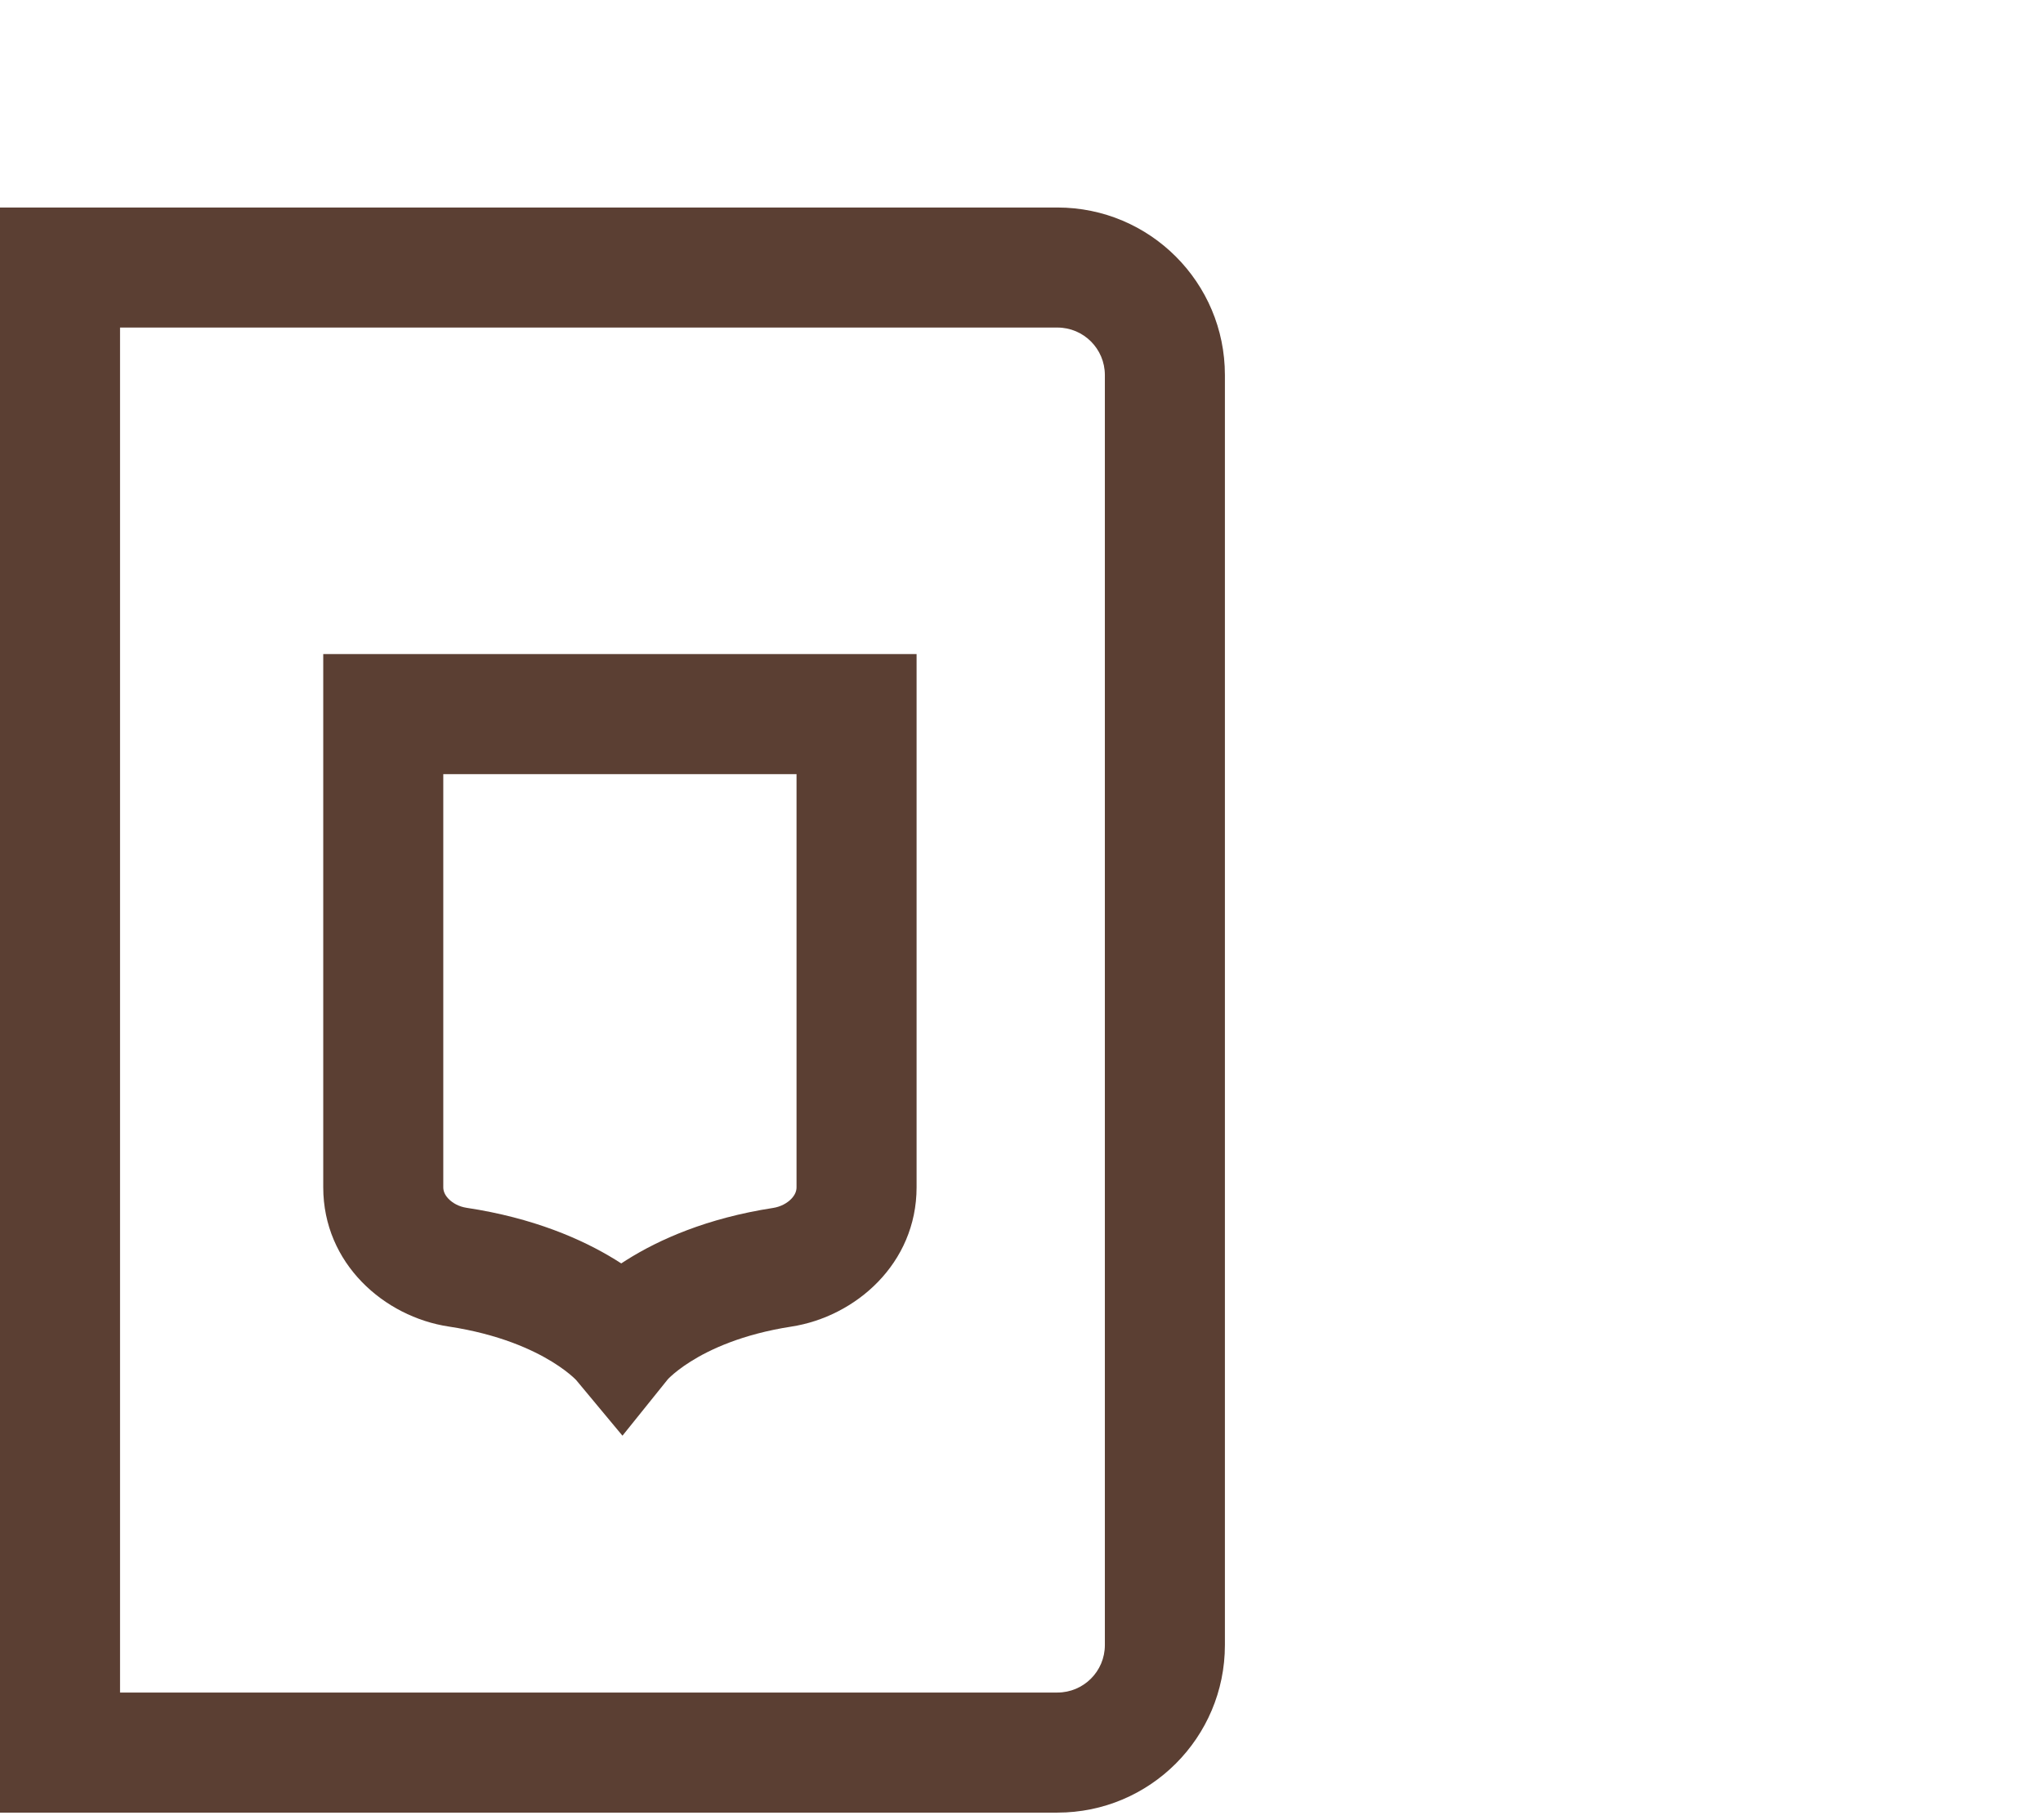
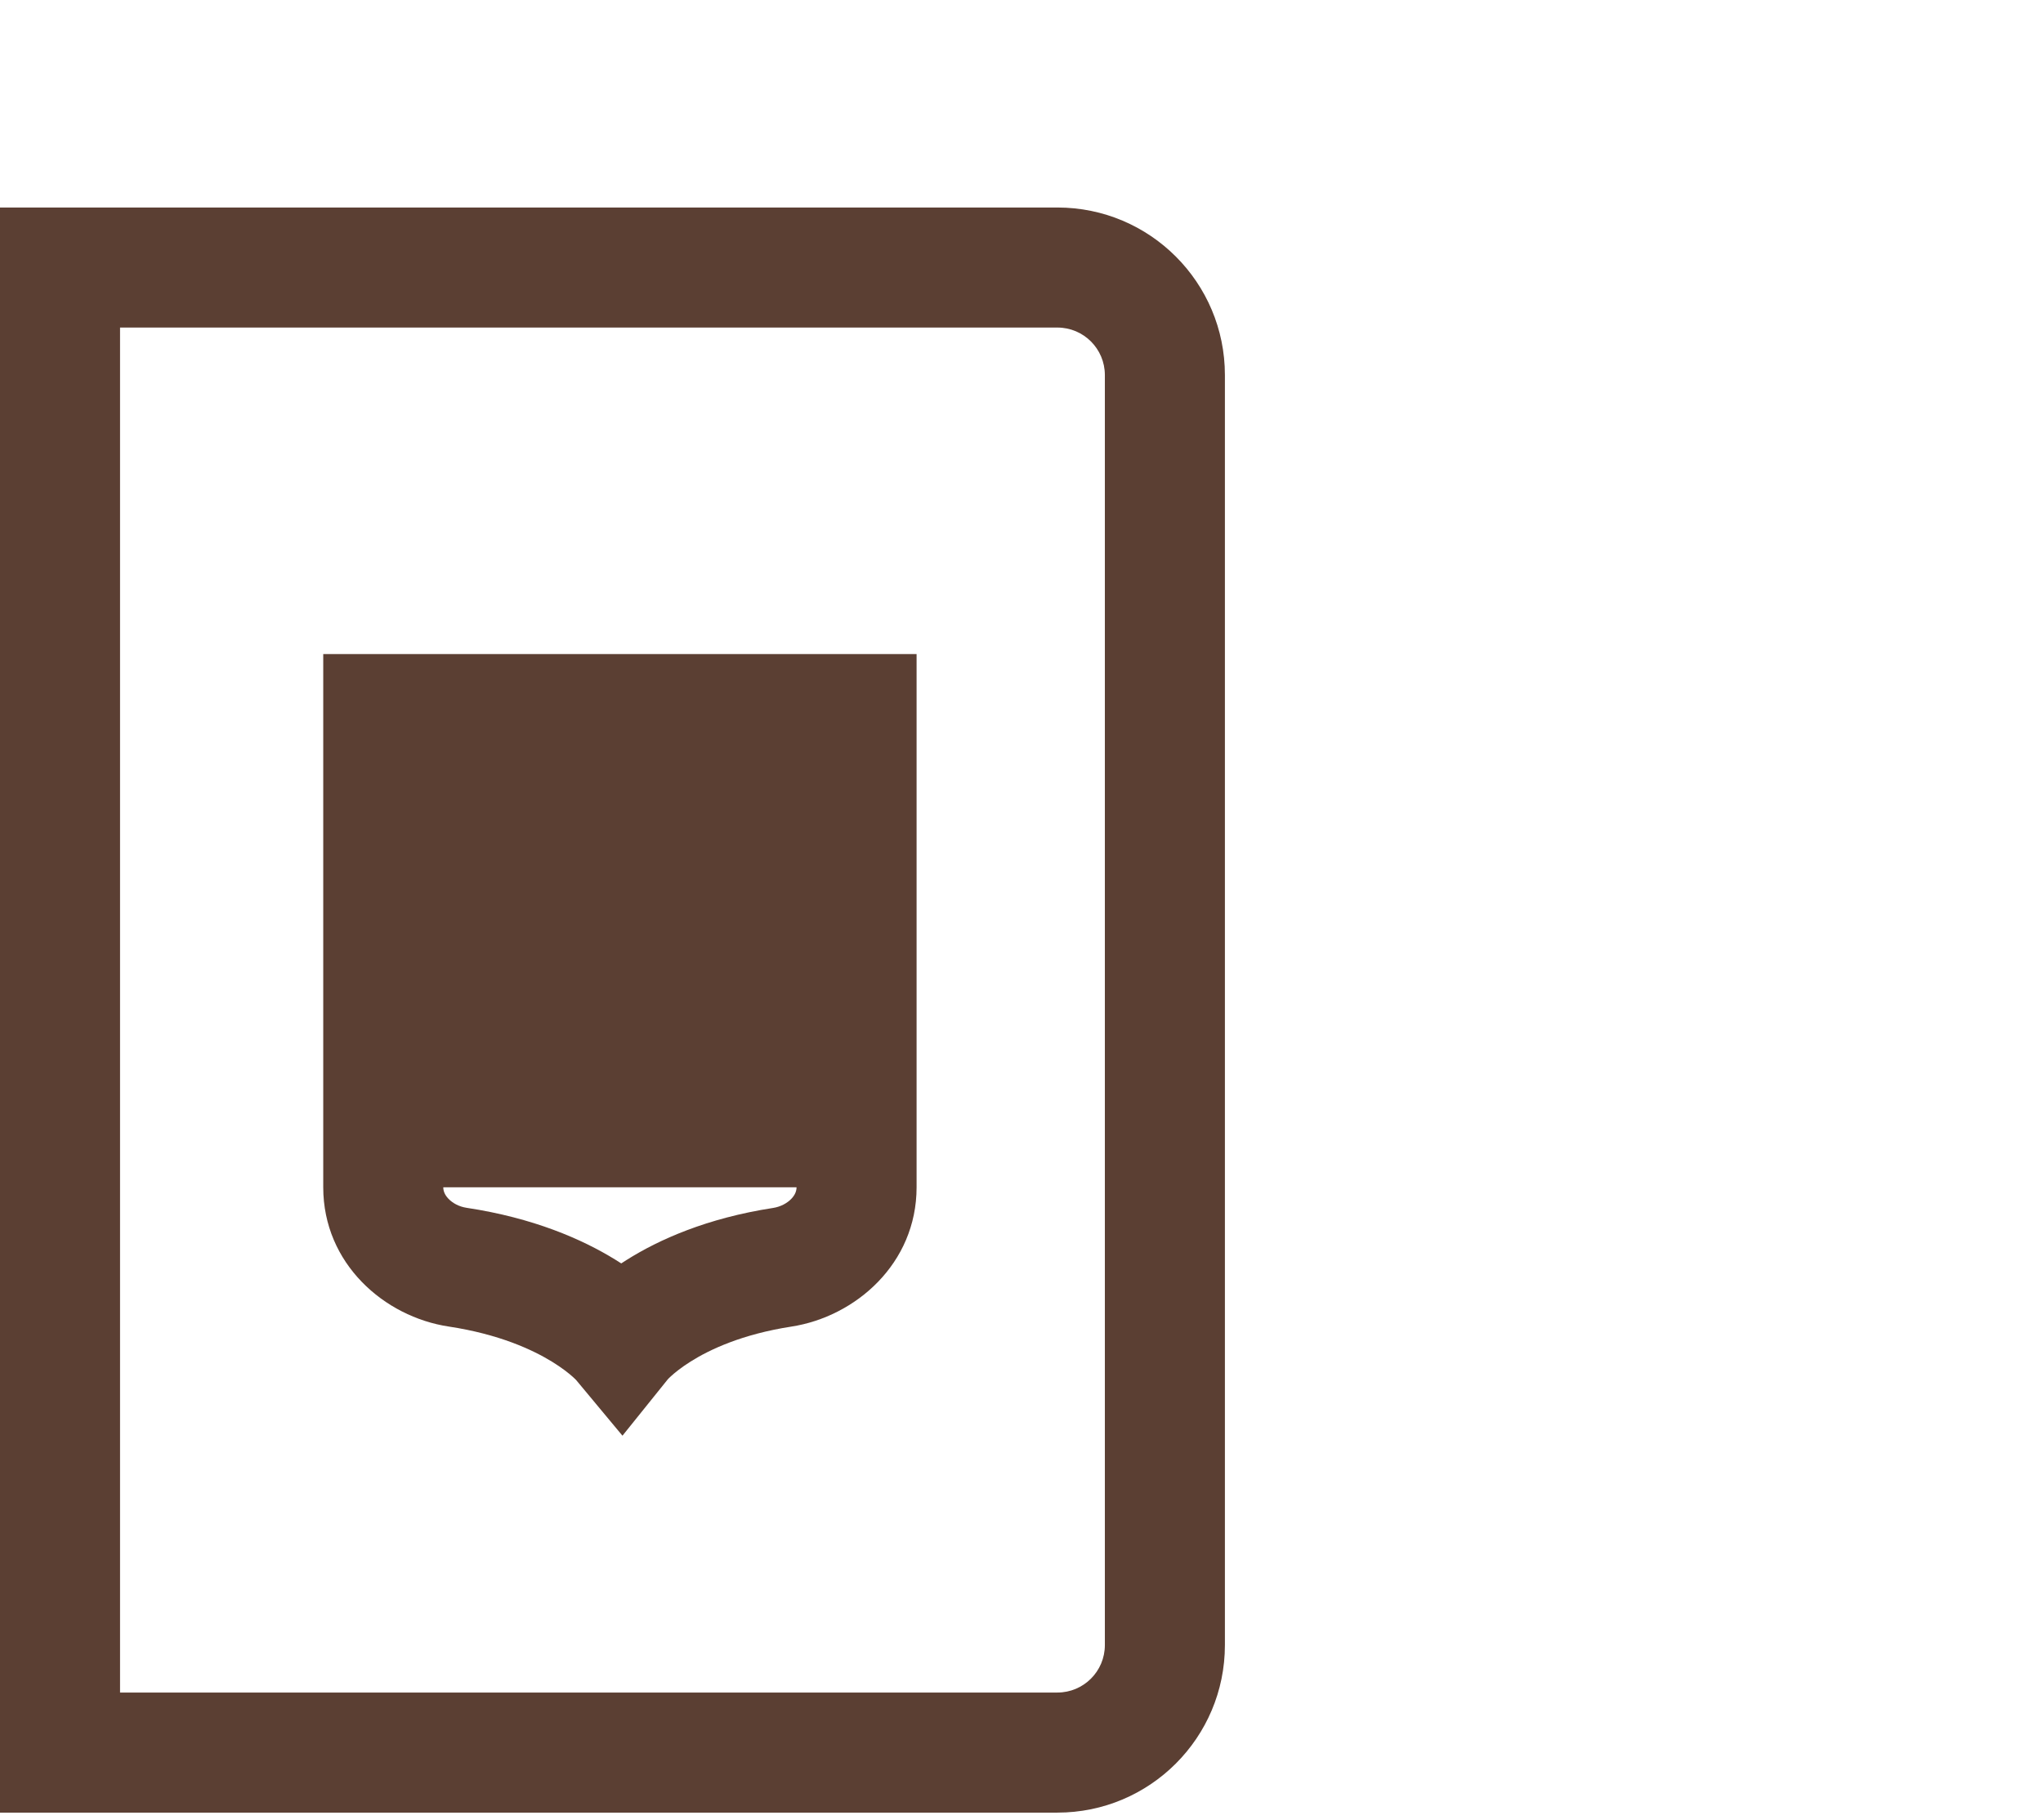
<svg xmlns="http://www.w3.org/2000/svg" width="128" height="114" viewBox="0 0 128 114" fill="none">
-   <path d="M66.249 13C72.045 13 76.744 17.699 76.744 23.495V103.064C76.744 108.861 72.045 113.56 66.249 113.56H0V13H66.249ZM7.521 106.037H66.249C67.891 106.037 69.223 104.706 69.223 103.064V23.495C69.222 21.853 67.891 20.521 66.249 20.521H7.521V106.037ZM57.427 74.383C57.426 79.172 53.593 82.491 49.586 83.11C46.486 83.589 44.455 84.553 43.265 85.303C42.664 85.681 42.264 86.013 42.041 86.217C41.93 86.318 41.863 86.389 41.837 86.417L38.999 89.946L36.096 86.458C36.066 86.427 35.994 86.354 35.877 86.25C35.641 86.04 35.221 85.701 34.598 85.317C33.36 84.556 31.266 83.584 28.105 83.106C24.082 82.497 20.252 79.169 20.252 74.383V40.978H57.427V74.383ZM41.871 86.373C41.872 86.372 41.874 86.371 41.875 86.37C41.876 86.369 41.877 86.367 41.878 86.366L41.877 86.365L41.871 86.373ZM27.773 74.383C27.774 74.605 27.855 74.851 28.098 75.103C28.356 75.373 28.758 75.597 29.23 75.668C33.431 76.303 36.478 77.641 38.541 78.911C38.672 78.992 38.8 79.073 38.923 79.152C39.031 79.081 39.142 79.009 39.256 78.938C41.284 77.66 44.284 76.318 48.438 75.677C48.914 75.603 49.32 75.376 49.58 75.105C49.824 74.85 49.905 74.604 49.905 74.383V48.5H27.773V74.383Z" fill="#5B3F33" />
+   <path d="M66.249 13C72.045 13 76.744 17.699 76.744 23.495V103.064C76.744 108.861 72.045 113.56 66.249 113.56H0V13H66.249ZM7.521 106.037H66.249C67.891 106.037 69.223 104.706 69.223 103.064V23.495C69.222 21.853 67.891 20.521 66.249 20.521H7.521V106.037ZM57.427 74.383C57.426 79.172 53.593 82.491 49.586 83.11C46.486 83.589 44.455 84.553 43.265 85.303C42.664 85.681 42.264 86.013 42.041 86.217C41.93 86.318 41.863 86.389 41.837 86.417L38.999 89.946L36.096 86.458C36.066 86.427 35.994 86.354 35.877 86.25C35.641 86.04 35.221 85.701 34.598 85.317C33.36 84.556 31.266 83.584 28.105 83.106C24.082 82.497 20.252 79.169 20.252 74.383V40.978H57.427V74.383ZM41.871 86.373C41.872 86.372 41.874 86.371 41.875 86.37C41.876 86.369 41.877 86.367 41.878 86.366L41.877 86.365L41.871 86.373ZM27.773 74.383C27.774 74.605 27.855 74.851 28.098 75.103C28.356 75.373 28.758 75.597 29.23 75.668C33.431 76.303 36.478 77.641 38.541 78.911C38.672 78.992 38.8 79.073 38.923 79.152C39.031 79.081 39.142 79.009 39.256 78.938C41.284 77.66 44.284 76.318 48.438 75.677C48.914 75.603 49.32 75.376 49.58 75.105C49.824 74.85 49.905 74.604 49.905 74.383V48.5V74.383Z" fill="#5B3F33" />
</svg>